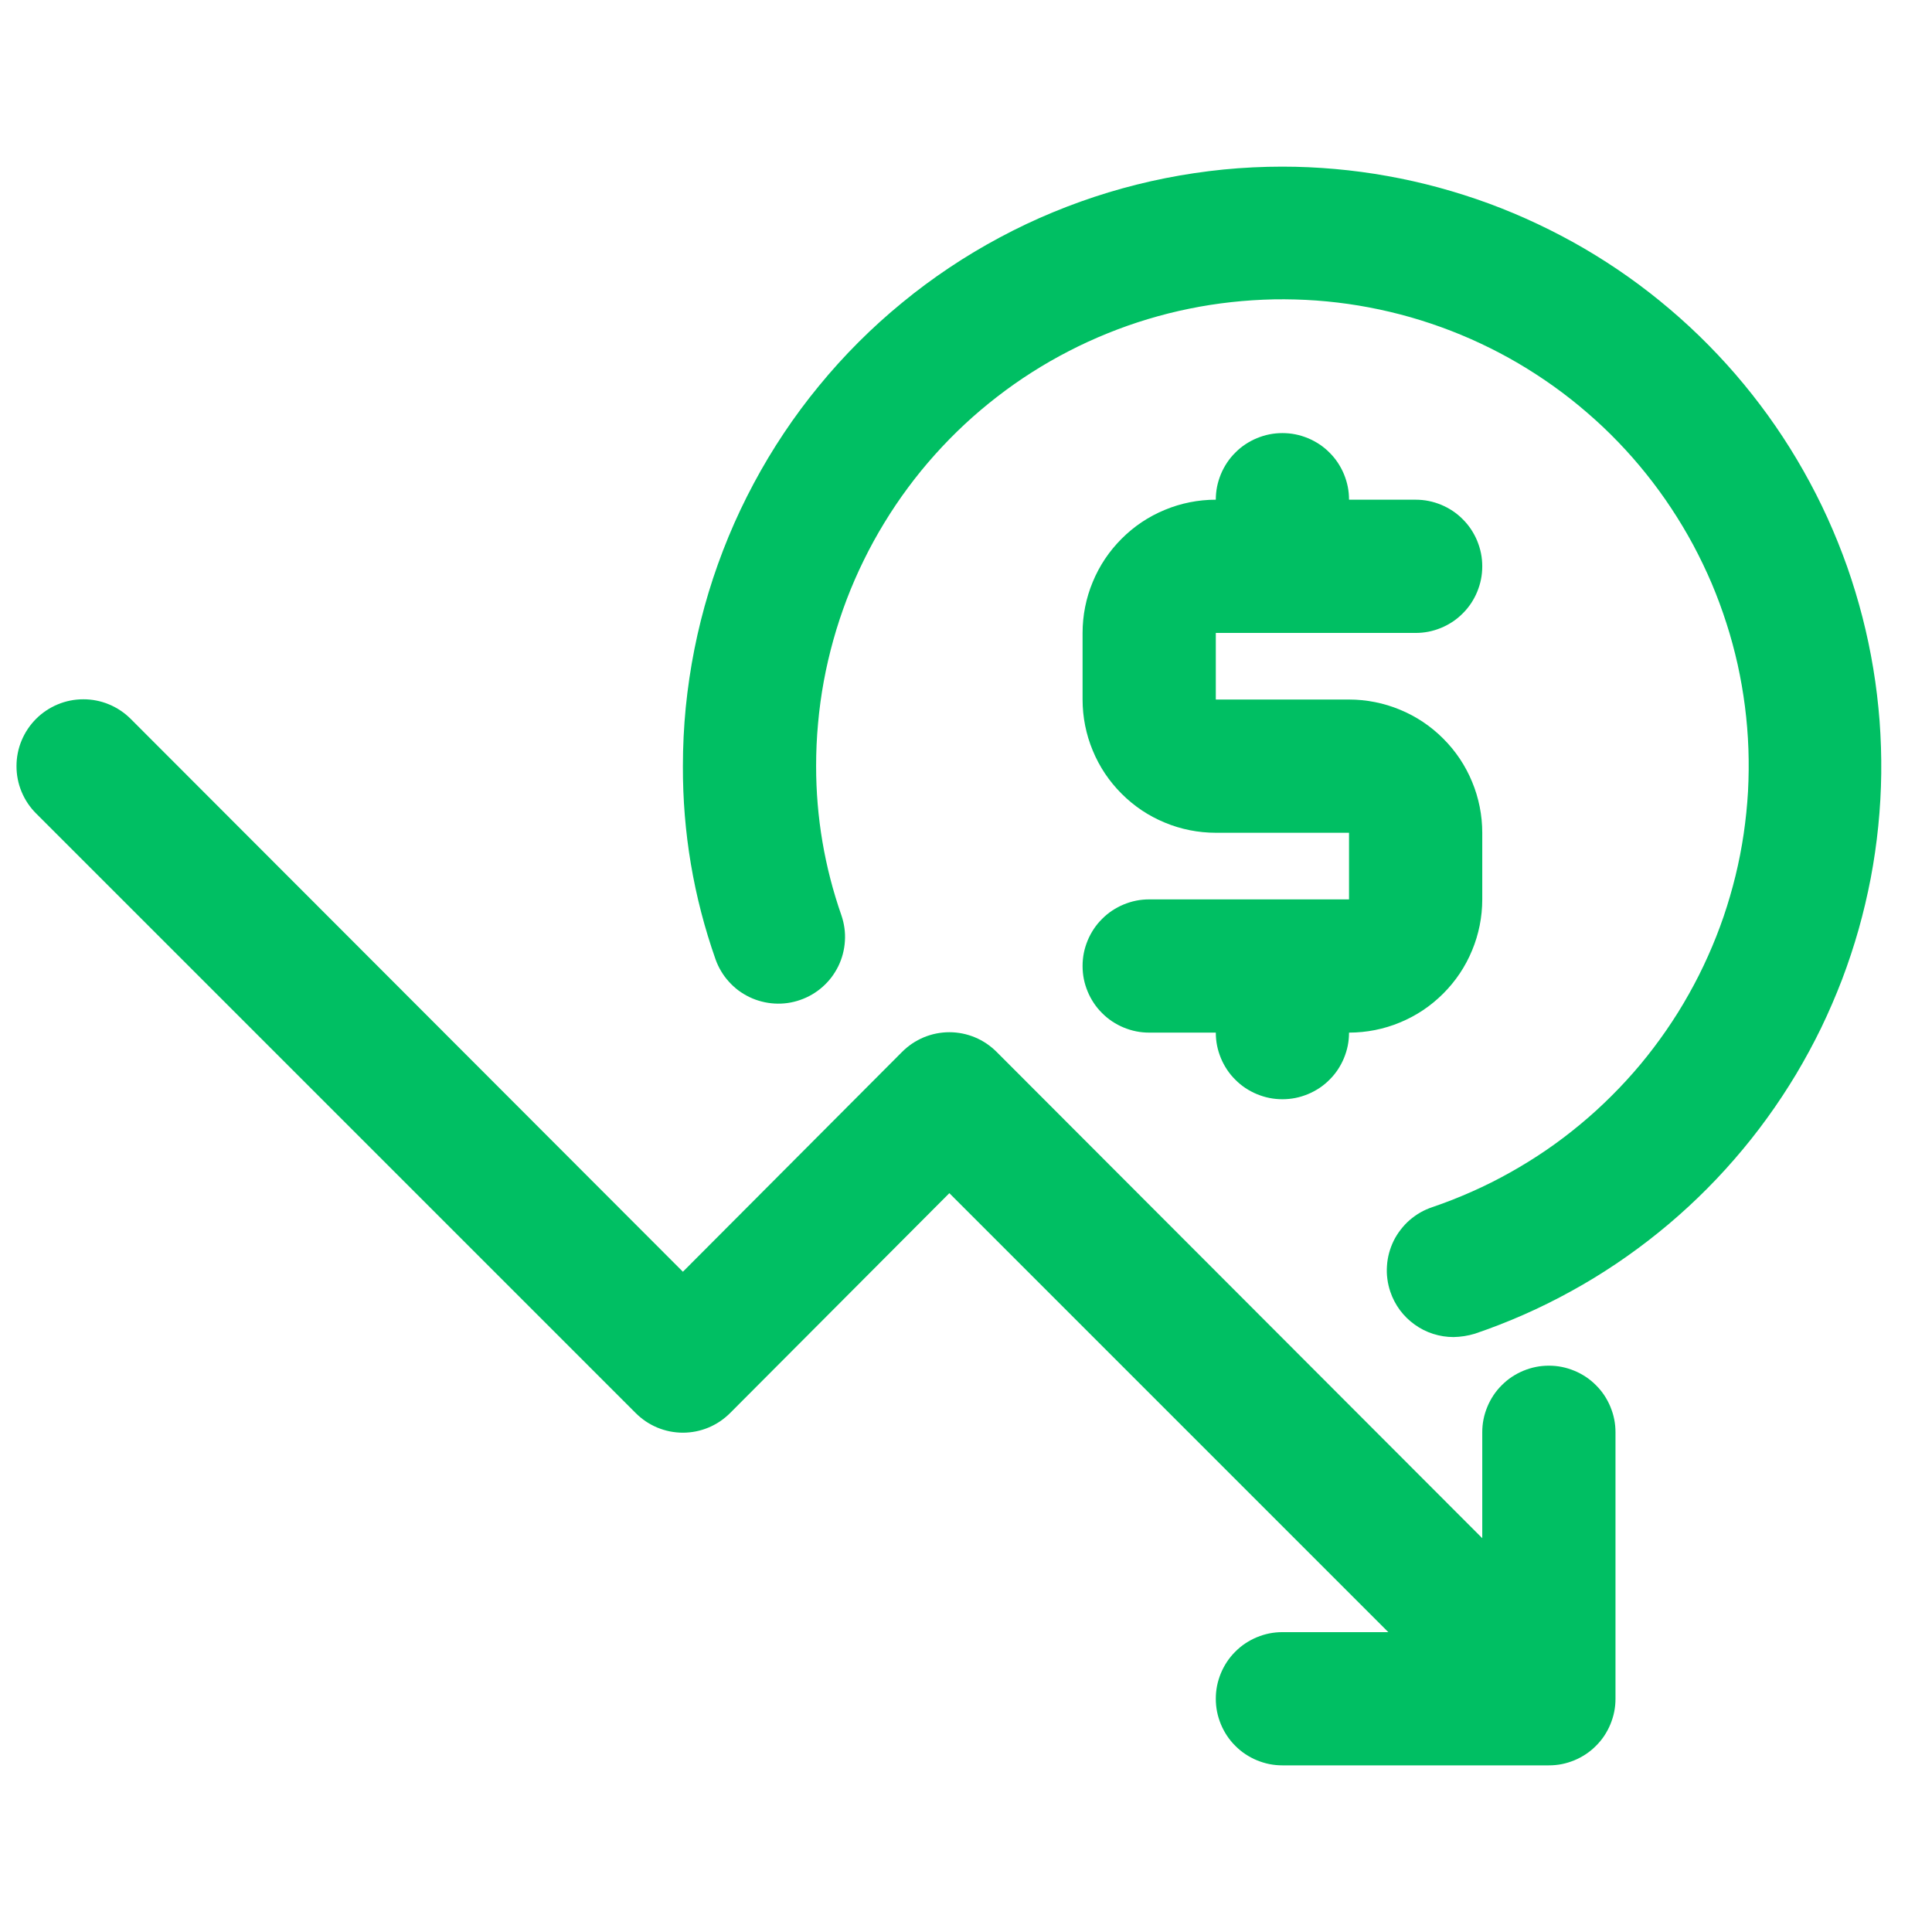
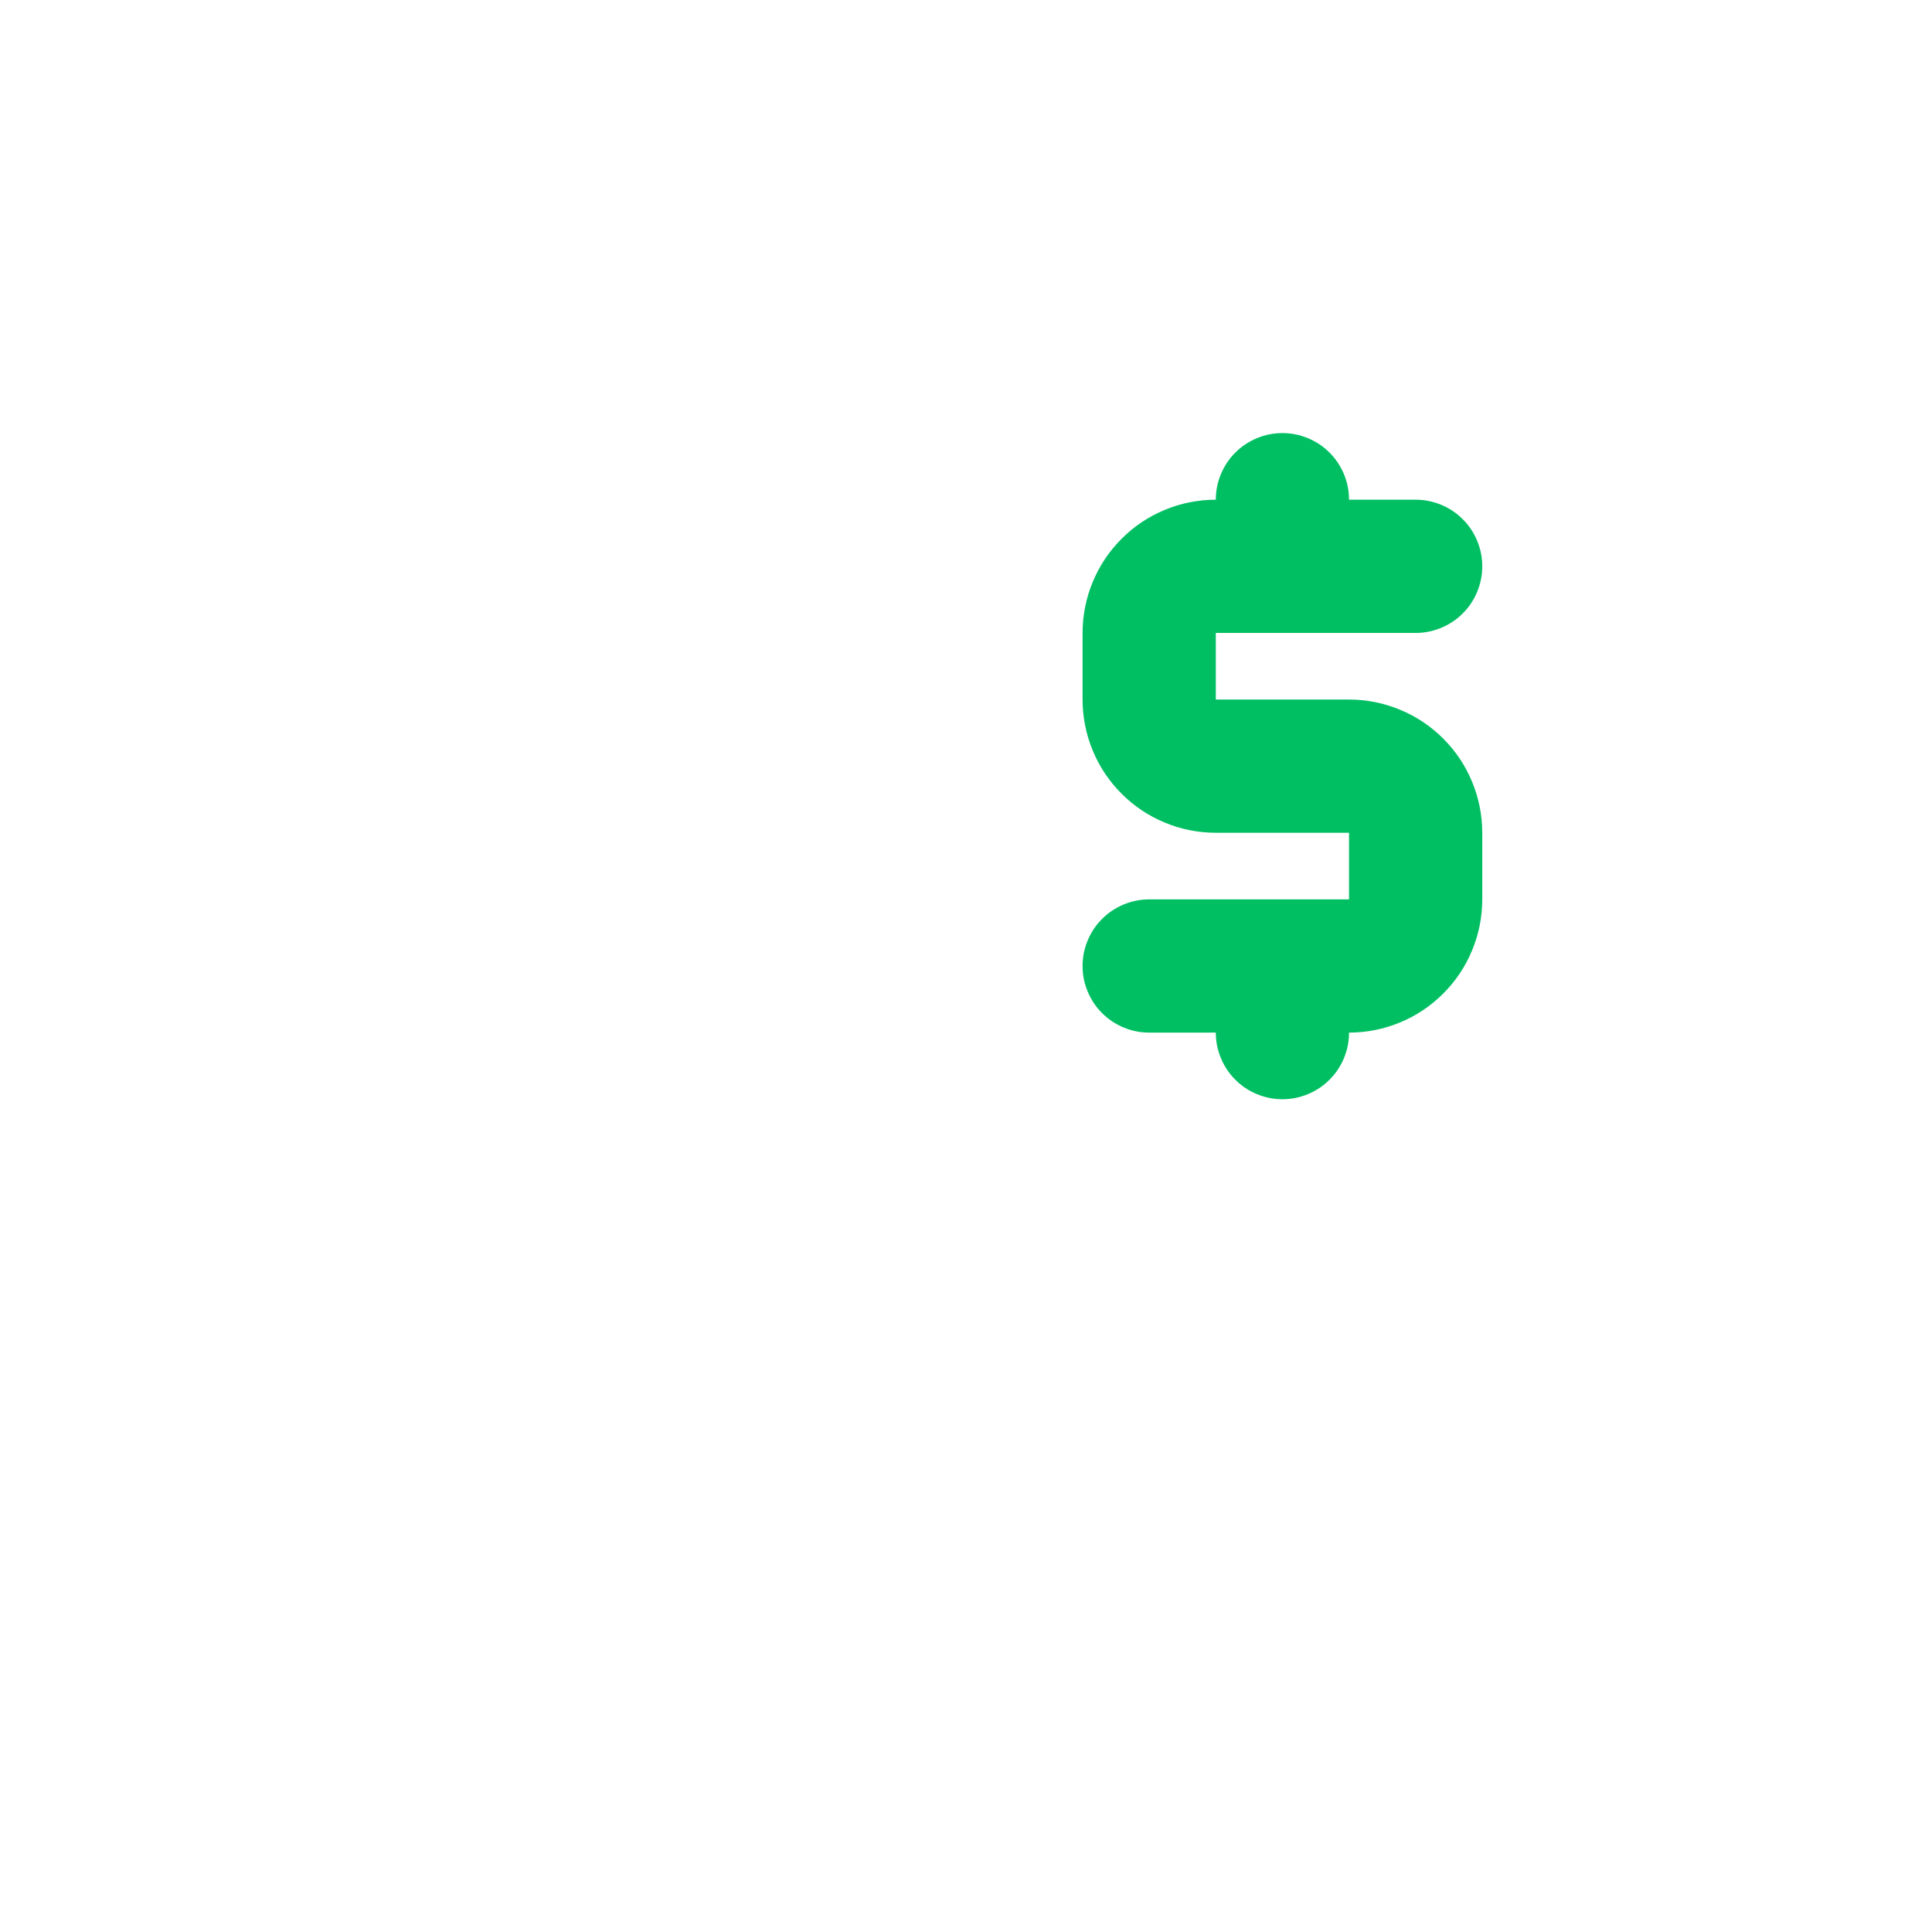
<svg xmlns="http://www.w3.org/2000/svg" width="200" zoomAndPan="magnify" viewBox="0 0 150 150" height="200" preserveAspectRatio="xMidYMid meet" version="1.0">
  <defs>
    <clipPath id="9d9b71c9d2">
-       <path d="M 1 54 L 126 54 L 126 137.438 L 1 137.438 Z M 1 54 " clipRule="nonzero" />
-     </clipPath>
+       </clipPath>
    <clipPath id="35eb381dc1">
      <path d="M 53 12.938 L 147 12.938 L 147 104 L 53 104 Z M 53 12.938 " clipRule="nonzero" />
    </clipPath>
  </defs>
  <path fill="#00bf63" d="M 89.223 69.828 C 88.883 69.828 88.547 69.859 88.215 69.926 C 87.879 69.992 87.559 70.094 87.242 70.223 C 86.93 70.352 86.633 70.512 86.348 70.699 C 86.066 70.887 85.805 71.102 85.566 71.344 C 85.324 71.582 85.109 71.844 84.922 72.125 C 84.734 72.41 84.574 72.707 84.445 73.02 C 84.316 73.336 84.215 73.656 84.148 73.992 C 84.082 74.324 84.051 74.66 84.051 75 C 84.051 75.34 84.082 75.676 84.148 76.008 C 84.215 76.344 84.316 76.664 84.445 76.98 C 84.574 77.293 84.734 77.59 84.922 77.875 C 85.109 78.156 85.324 78.418 85.566 78.656 C 85.805 78.898 86.066 79.113 86.348 79.301 C 86.633 79.488 86.93 79.648 87.242 79.777 C 87.559 79.906 87.879 80.008 88.215 80.074 C 88.547 80.141 88.883 80.172 89.223 80.172 L 94.395 80.172 C 94.395 80.512 94.426 80.848 94.492 81.18 C 94.559 81.516 94.66 81.836 94.789 82.152 C 94.918 82.465 95.078 82.762 95.266 83.047 C 95.453 83.328 95.668 83.59 95.91 83.828 C 96.148 84.07 96.41 84.285 96.691 84.473 C 96.977 84.66 97.273 84.82 97.586 84.949 C 97.902 85.078 98.223 85.18 98.559 85.246 C 98.891 85.312 99.227 85.344 99.566 85.344 C 99.906 85.344 100.242 85.312 100.574 85.246 C 100.91 85.18 101.23 85.078 101.547 84.949 C 101.859 84.82 102.156 84.66 102.441 84.473 C 102.723 84.285 102.984 84.07 103.223 83.828 C 103.465 83.59 103.68 83.328 103.867 83.047 C 104.055 82.762 104.215 82.465 104.344 82.152 C 104.473 81.836 104.574 81.516 104.641 81.18 C 104.707 80.848 104.738 80.512 104.738 80.172 C 105.418 80.172 106.09 80.105 106.758 79.973 C 107.422 79.84 108.07 79.645 108.695 79.383 C 109.324 79.125 109.922 78.805 110.484 78.43 C 111.051 78.051 111.57 77.621 112.051 77.141 C 112.531 76.66 112.961 76.141 113.34 75.574 C 113.715 75.012 114.035 74.414 114.293 73.785 C 114.555 73.16 114.75 72.512 114.883 71.848 C 115.016 71.18 115.082 70.508 115.082 69.828 L 115.082 64.656 C 115.082 63.977 115.016 63.305 114.883 62.637 C 114.75 61.973 114.555 61.324 114.293 60.699 C 114.035 60.07 113.715 59.473 113.34 58.91 C 112.961 58.344 112.531 57.824 112.051 57.344 C 111.57 56.863 111.051 56.434 110.484 56.055 C 109.922 55.68 109.324 55.359 108.695 55.102 C 108.07 54.84 107.422 54.645 106.758 54.512 C 106.09 54.379 105.418 54.312 104.738 54.312 L 94.395 54.312 L 94.395 49.141 L 109.91 49.141 C 110.25 49.141 110.586 49.109 110.918 49.043 C 111.254 48.977 111.574 48.875 111.891 48.746 C 112.203 48.617 112.5 48.457 112.785 48.27 C 113.066 48.082 113.328 47.867 113.566 47.625 C 113.809 47.387 114.023 47.125 114.211 46.844 C 114.398 46.559 114.559 46.262 114.688 45.949 C 114.816 45.633 114.918 45.312 114.984 44.977 C 115.051 44.645 115.082 44.309 115.082 43.969 C 115.082 43.629 115.051 43.293 114.984 42.961 C 114.918 42.625 114.816 42.305 114.688 41.988 C 114.559 41.676 114.398 41.379 114.211 41.094 C 114.023 40.812 113.809 40.551 113.566 40.312 C 113.328 40.07 113.066 39.855 112.785 39.668 C 112.5 39.48 112.203 39.32 111.891 39.191 C 111.574 39.062 111.254 38.961 110.918 38.895 C 110.586 38.828 110.25 38.797 109.91 38.797 L 104.738 38.797 C 104.738 38.457 104.707 38.121 104.641 37.789 C 104.574 37.453 104.473 37.133 104.344 36.816 C 104.215 36.504 104.055 36.207 103.867 35.922 C 103.68 35.641 103.465 35.379 103.223 35.141 C 102.984 34.898 102.723 34.684 102.441 34.496 C 102.156 34.309 101.859 34.148 101.547 34.02 C 101.23 33.891 100.91 33.789 100.574 33.723 C 100.242 33.656 99.906 33.625 99.566 33.625 C 99.227 33.625 98.891 33.656 98.559 33.723 C 98.223 33.789 97.902 33.891 97.586 34.02 C 97.273 34.148 96.977 34.309 96.691 34.496 C 96.41 34.684 96.148 34.898 95.91 35.141 C 95.668 35.379 95.453 35.641 95.266 35.922 C 95.078 36.207 94.918 36.504 94.789 36.816 C 94.66 37.133 94.559 37.453 94.492 37.789 C 94.426 38.121 94.395 38.457 94.395 38.797 C 93.715 38.797 93.043 38.863 92.375 38.996 C 91.711 39.129 91.062 39.324 90.438 39.586 C 89.809 39.844 89.211 40.164 88.648 40.539 C 88.082 40.918 87.562 41.348 87.082 41.828 C 86.602 42.309 86.172 42.828 85.793 43.395 C 85.418 43.957 85.098 44.555 84.84 45.184 C 84.578 45.809 84.383 46.457 84.25 47.121 C 84.117 47.789 84.051 48.461 84.051 49.141 L 84.051 54.312 C 84.051 54.992 84.117 55.664 84.25 56.332 C 84.383 56.996 84.578 57.645 84.84 58.27 C 85.098 58.898 85.418 59.496 85.793 60.059 C 86.172 60.625 86.602 61.145 87.082 61.625 C 87.562 62.105 88.082 62.535 88.648 62.914 C 89.211 63.289 89.809 63.609 90.438 63.867 C 91.062 64.129 91.711 64.324 92.375 64.457 C 93.043 64.59 93.715 64.656 94.395 64.656 L 104.738 64.656 L 104.738 69.828 Z M 89.223 69.828 " fill-opacity="1" fillRule="nonzero" />
  <g clip-path="url(#9d9b71c9d2)">
-     <path fill="#00bf63" d="M 120.254 106.031 C 119.914 106.031 119.578 106.062 119.246 106.129 C 118.91 106.195 118.59 106.297 118.273 106.426 C 117.961 106.555 117.664 106.715 117.379 106.902 C 117.098 107.09 116.836 107.305 116.598 107.547 C 116.355 107.785 116.141 108.047 115.953 108.328 C 115.766 108.613 115.605 108.91 115.477 109.223 C 115.348 109.539 115.246 109.859 115.18 110.195 C 115.113 110.527 115.082 110.863 115.082 111.203 L 115.082 119.426 L 77.379 81.672 C 77.137 81.43 76.875 81.215 76.594 81.023 C 76.309 80.832 76.012 80.672 75.695 80.539 C 75.383 80.41 75.055 80.309 74.723 80.242 C 74.387 80.176 74.047 80.141 73.707 80.141 C 73.367 80.141 73.027 80.176 72.691 80.242 C 72.359 80.309 72.031 80.41 71.719 80.539 C 71.402 80.672 71.105 80.832 70.82 81.023 C 70.539 81.215 70.277 81.43 70.035 81.672 L 53.02 98.738 L 10.145 55.812 C 9.902 55.57 9.641 55.355 9.359 55.168 C 9.074 54.977 8.773 54.816 8.461 54.688 C 8.145 54.555 7.82 54.457 7.484 54.391 C 7.152 54.324 6.812 54.293 6.473 54.293 C 6.133 54.293 5.793 54.324 5.461 54.391 C 5.125 54.457 4.801 54.555 4.484 54.688 C 4.172 54.816 3.871 54.977 3.586 55.168 C 3.305 55.355 3.043 55.57 2.801 55.812 C 2.559 56.055 2.344 56.316 2.156 56.598 C 1.965 56.883 1.805 57.184 1.676 57.496 C 1.543 57.812 1.445 58.137 1.379 58.473 C 1.312 58.805 1.281 59.145 1.281 59.484 C 1.281 59.824 1.312 60.164 1.379 60.496 C 1.445 60.832 1.543 61.156 1.676 61.473 C 1.805 61.785 1.965 62.086 2.156 62.371 C 2.344 62.652 2.559 62.914 2.801 63.156 L 49.348 109.703 C 49.59 109.945 49.852 110.16 50.133 110.352 C 50.418 110.543 50.715 110.703 51.031 110.836 C 51.344 110.965 51.672 111.066 52.004 111.133 C 52.34 111.199 52.68 111.234 53.02 111.234 C 53.359 111.234 53.699 111.199 54.035 111.133 C 54.367 111.066 54.695 110.965 55.008 110.836 C 55.324 110.703 55.621 110.543 55.906 110.352 C 56.188 110.16 56.449 109.945 56.691 109.703 L 73.707 92.637 L 107.789 126.719 L 99.566 126.719 C 99.227 126.719 98.891 126.75 98.559 126.816 C 98.223 126.883 97.902 126.984 97.586 127.113 C 97.273 127.242 96.977 127.402 96.691 127.59 C 96.41 127.777 96.148 127.992 95.91 128.234 C 95.668 128.473 95.453 128.734 95.266 129.016 C 95.078 129.301 94.918 129.598 94.789 129.91 C 94.66 130.227 94.559 130.547 94.492 130.883 C 94.426 131.215 94.395 131.551 94.395 131.891 C 94.395 132.23 94.426 132.566 94.492 132.898 C 94.559 133.234 94.66 133.555 94.789 133.871 C 94.918 134.184 95.078 134.48 95.266 134.766 C 95.453 135.047 95.668 135.309 95.91 135.547 C 96.148 135.789 96.41 136.004 96.691 136.191 C 96.977 136.379 97.273 136.539 97.586 136.668 C 97.902 136.797 98.223 136.898 98.559 136.965 C 98.891 137.031 99.227 137.062 99.566 137.062 L 120.254 137.062 C 120.594 137.062 120.93 137.031 121.262 136.965 C 121.598 136.898 121.918 136.797 122.234 136.668 C 122.547 136.539 122.844 136.379 123.129 136.191 C 123.41 136.004 123.672 135.789 123.91 135.547 C 124.152 135.309 124.367 135.047 124.555 134.766 C 124.742 134.48 124.902 134.184 125.031 133.871 C 125.16 133.555 125.262 133.234 125.328 132.898 C 125.395 132.566 125.426 132.23 125.426 131.891 L 125.426 111.203 C 125.426 110.863 125.395 110.527 125.328 110.195 C 125.262 109.859 125.16 109.539 125.031 109.223 C 124.902 108.91 124.742 108.613 124.555 108.328 C 124.367 108.047 124.152 107.785 123.91 107.547 C 123.672 107.305 123.41 107.09 123.129 106.902 C 122.844 106.715 122.547 106.555 122.234 106.426 C 121.918 106.297 121.598 106.195 121.262 106.129 C 120.93 106.062 120.594 106.031 120.254 106.031 Z M 120.254 106.031 " fill-opacity="1" fillRule="nonzero" />
+     <path fill="#00bf63" d="M 120.254 106.031 C 119.914 106.031 119.578 106.062 119.246 106.129 C 118.91 106.195 118.59 106.297 118.273 106.426 C 117.961 106.555 117.664 106.715 117.379 106.902 C 117.098 107.09 116.836 107.305 116.598 107.547 C 116.355 107.785 116.141 108.047 115.953 108.328 C 115.766 108.613 115.605 108.91 115.477 109.223 C 115.348 109.539 115.246 109.859 115.18 110.195 C 115.113 110.527 115.082 110.863 115.082 111.203 L 115.082 119.426 L 77.379 81.672 C 77.137 81.43 76.875 81.215 76.594 81.023 C 76.309 80.832 76.012 80.672 75.695 80.539 C 75.383 80.41 75.055 80.309 74.723 80.242 C 74.387 80.176 74.047 80.141 73.707 80.141 C 73.367 80.141 73.027 80.176 72.691 80.242 C 72.359 80.309 72.031 80.41 71.719 80.539 C 71.402 80.672 71.105 80.832 70.82 81.023 C 70.539 81.215 70.277 81.43 70.035 81.672 L 53.02 98.738 L 10.145 55.812 C 9.902 55.57 9.641 55.355 9.359 55.168 C 9.074 54.977 8.773 54.816 8.461 54.688 C 8.145 54.555 7.82 54.457 7.484 54.391 C 7.152 54.324 6.812 54.293 6.473 54.293 C 6.133 54.293 5.793 54.324 5.461 54.391 C 5.125 54.457 4.801 54.555 4.484 54.688 C 4.172 54.816 3.871 54.977 3.586 55.168 C 3.305 55.355 3.043 55.57 2.801 55.812 C 2.559 56.055 2.344 56.316 2.156 56.598 C 1.965 56.883 1.805 57.184 1.676 57.496 C 1.543 57.812 1.445 58.137 1.379 58.473 C 1.312 58.805 1.281 59.145 1.281 59.484 C 1.281 59.824 1.312 60.164 1.379 60.496 C 1.445 60.832 1.543 61.156 1.676 61.473 C 1.805 61.785 1.965 62.086 2.156 62.371 C 2.344 62.652 2.559 62.914 2.801 63.156 L 49.348 109.703 C 49.59 109.945 49.852 110.16 50.133 110.352 C 50.418 110.543 50.715 110.703 51.031 110.836 C 51.344 110.965 51.672 111.066 52.004 111.133 C 52.34 111.199 52.68 111.234 53.02 111.234 C 53.359 111.234 53.699 111.199 54.035 111.133 C 54.367 111.066 54.695 110.965 55.008 110.836 C 55.324 110.703 55.621 110.543 55.906 110.352 L 73.707 92.637 L 107.789 126.719 L 99.566 126.719 C 99.227 126.719 98.891 126.75 98.559 126.816 C 98.223 126.883 97.902 126.984 97.586 127.113 C 97.273 127.242 96.977 127.402 96.691 127.59 C 96.41 127.777 96.148 127.992 95.91 128.234 C 95.668 128.473 95.453 128.734 95.266 129.016 C 95.078 129.301 94.918 129.598 94.789 129.91 C 94.66 130.227 94.559 130.547 94.492 130.883 C 94.426 131.215 94.395 131.551 94.395 131.891 C 94.395 132.23 94.426 132.566 94.492 132.898 C 94.559 133.234 94.66 133.555 94.789 133.871 C 94.918 134.184 95.078 134.48 95.266 134.766 C 95.453 135.047 95.668 135.309 95.91 135.547 C 96.148 135.789 96.41 136.004 96.691 136.191 C 96.977 136.379 97.273 136.539 97.586 136.668 C 97.902 136.797 98.223 136.898 98.559 136.965 C 98.891 137.031 99.227 137.062 99.566 137.062 L 120.254 137.062 C 120.594 137.062 120.93 137.031 121.262 136.965 C 121.598 136.898 121.918 136.797 122.234 136.668 C 122.547 136.539 122.844 136.379 123.129 136.191 C 123.41 136.004 123.672 135.789 123.91 135.547 C 124.152 135.309 124.367 135.047 124.555 134.766 C 124.742 134.48 124.902 134.184 125.031 133.871 C 125.16 133.555 125.262 133.234 125.328 132.898 C 125.395 132.566 125.426 132.23 125.426 131.891 L 125.426 111.203 C 125.426 110.863 125.395 110.527 125.328 110.195 C 125.262 109.859 125.16 109.539 125.031 109.223 C 124.902 108.91 124.742 108.613 124.555 108.328 C 124.367 108.047 124.152 107.785 123.91 107.547 C 123.672 107.305 123.41 107.09 123.129 106.902 C 122.844 106.715 122.547 106.555 122.234 106.426 C 121.918 106.297 121.598 106.195 121.262 106.129 C 120.93 106.062 120.594 106.031 120.254 106.031 Z M 120.254 106.031 " fill-opacity="1" fillRule="nonzero" />
  </g>
  <g clip-path="url(#35eb381dc1)">
-     <path fill="#00bf63" d="M 99.566 12.938 C 98.043 12.938 96.52 13.012 95.004 13.16 C 93.488 13.312 91.98 13.535 90.484 13.832 C 88.992 14.129 87.512 14.5 86.055 14.941 C 84.598 15.383 83.164 15.898 81.754 16.48 C 80.344 17.062 78.969 17.715 77.625 18.434 C 76.281 19.152 74.973 19.934 73.707 20.781 C 72.438 21.629 71.215 22.535 70.039 23.504 C 68.859 24.469 67.73 25.492 66.652 26.57 C 65.574 27.648 64.551 28.777 63.586 29.957 C 62.617 31.133 61.711 32.355 60.863 33.625 C 60.016 34.891 59.234 36.199 58.516 37.543 C 57.797 38.887 57.145 40.262 56.562 41.672 C 55.98 43.082 55.465 44.516 55.023 45.973 C 54.582 47.43 54.211 48.91 53.914 50.402 C 53.617 51.898 53.395 53.406 53.242 54.922 C 53.094 56.438 53.02 57.961 53.02 59.484 C 53.004 64.629 53.848 69.629 55.555 74.484 C 55.668 74.801 55.809 75.105 55.984 75.395 C 56.156 75.688 56.355 75.957 56.582 76.207 C 56.809 76.461 57.055 76.688 57.324 76.891 C 57.598 77.094 57.883 77.266 58.188 77.414 C 58.492 77.559 58.809 77.676 59.137 77.758 C 59.465 77.844 59.797 77.895 60.133 77.914 C 60.469 77.934 60.805 77.922 61.141 77.875 C 61.477 77.828 61.801 77.75 62.121 77.637 C 62.441 77.527 62.75 77.387 63.043 77.215 C 63.336 77.043 63.609 76.848 63.863 76.621 C 64.117 76.398 64.348 76.148 64.555 75.879 C 64.758 75.609 64.934 75.32 65.086 75.016 C 65.234 74.711 65.352 74.395 65.438 74.066 C 65.523 73.738 65.578 73.406 65.598 73.066 C 65.621 72.73 65.609 72.391 65.562 72.055 C 65.516 71.719 65.438 71.391 65.328 71.07 C 64.02 67.32 63.363 63.457 63.363 59.484 C 63.363 58.379 63.41 57.281 63.512 56.18 C 63.609 55.082 63.758 53.988 63.957 52.902 C 64.156 51.816 64.406 50.746 64.703 49.68 C 65 48.617 65.348 47.57 65.738 46.539 C 66.133 45.508 66.57 44.5 67.059 43.508 C 67.543 42.516 68.074 41.551 68.648 40.609 C 69.223 39.664 69.836 38.75 70.496 37.863 C 71.152 36.977 71.848 36.125 72.586 35.301 C 73.32 34.48 74.094 33.691 74.898 32.941 C 75.707 32.188 76.547 31.477 77.422 30.801 C 78.293 30.125 79.195 29.492 80.129 28.898 C 81.059 28.305 82.016 27.758 82.996 27.254 C 83.977 26.746 84.98 26.289 86.004 25.875 C 87.023 25.461 88.066 25.094 89.121 24.777 C 90.18 24.457 91.246 24.188 92.328 23.969 C 93.41 23.746 94.5 23.578 95.598 23.457 C 96.691 23.336 97.793 23.266 98.895 23.242 C 100 23.223 101.102 23.254 102.203 23.332 C 103.305 23.414 104.398 23.543 105.484 23.723 C 106.574 23.906 107.652 24.133 108.723 24.414 C 109.789 24.691 110.84 25.02 111.879 25.395 C 112.918 25.77 113.934 26.191 114.934 26.66 C 115.934 27.129 116.91 27.641 117.863 28.199 C 118.812 28.758 119.738 29.359 120.637 30 C 121.535 30.641 122.398 31.324 123.234 32.047 C 124.07 32.766 124.871 33.523 125.637 34.32 C 126.402 35.113 127.129 35.941 127.82 36.805 C 128.508 37.664 129.16 38.555 129.766 39.477 C 130.375 40.398 130.941 41.344 131.465 42.316 C 131.984 43.289 132.461 44.281 132.895 45.297 C 133.324 46.312 133.707 47.348 134.043 48.398 C 134.383 49.449 134.668 50.512 134.91 51.59 C 135.148 52.668 135.336 53.754 135.477 54.848 C 135.617 55.941 135.707 57.043 135.746 58.145 C 135.785 59.246 135.773 60.352 135.715 61.453 C 135.652 62.555 135.539 63.648 135.379 64.742 C 135.219 65.832 135.008 66.914 134.746 67.988 C 134.484 69.059 134.176 70.117 133.82 71.164 C 133.461 72.207 133.059 73.23 132.605 74.238 C 132.156 75.246 131.66 76.23 131.117 77.191 C 130.578 78.156 129.992 79.09 129.367 79.996 C 128.738 80.906 128.074 81.785 127.367 82.633 C 126.66 83.48 125.914 84.293 125.133 85.07 C 124.352 85.852 123.539 86.594 122.688 87.297 C 121.84 88.004 120.961 88.668 120.051 89.293 C 119.141 89.914 118.203 90.496 117.238 91.035 C 116.277 91.574 115.293 92.07 114.281 92.516 C 113.273 92.965 112.25 93.367 111.203 93.723 C 110.879 93.832 110.57 93.969 110.273 94.137 C 109.98 94.309 109.703 94.504 109.445 94.727 C 109.188 94.949 108.957 95.199 108.75 95.469 C 108.539 95.738 108.359 96.023 108.207 96.328 C 108.059 96.633 107.938 96.953 107.848 97.281 C 107.762 97.609 107.703 97.945 107.684 98.285 C 107.66 98.625 107.668 98.961 107.715 99.301 C 107.758 99.637 107.836 99.969 107.945 100.289 C 108.117 100.805 108.367 101.277 108.688 101.715 C 109.012 102.148 109.395 102.527 109.836 102.84 C 110.273 103.156 110.754 103.398 111.27 103.562 C 111.785 103.727 112.316 103.809 112.859 103.809 C 113.422 103.797 113.973 103.711 114.512 103.547 C 115.805 103.109 117.074 102.613 118.324 102.062 C 119.57 101.512 120.793 100.906 121.988 100.246 C 123.184 99.59 124.348 98.879 125.48 98.117 C 126.613 97.355 127.707 96.547 128.77 95.688 C 129.832 94.832 130.852 93.93 131.836 92.98 C 132.816 92.035 133.754 91.047 134.648 90.016 C 135.547 88.984 136.395 87.918 137.195 86.812 C 137.996 85.711 138.746 84.57 139.449 83.402 C 140.148 82.23 140.797 81.031 141.395 79.805 C 141.988 78.574 142.527 77.324 143.016 76.051 C 143.5 74.773 143.93 73.48 144.301 72.168 C 144.672 70.855 144.984 69.527 145.242 68.188 C 145.496 66.848 145.691 65.496 145.828 64.141 C 145.965 62.781 146.043 61.422 146.059 60.055 C 146.074 58.691 146.031 57.328 145.93 55.969 C 145.824 54.609 145.664 53.254 145.441 51.91 C 145.219 50.562 144.938 49.227 144.598 47.906 C 144.258 46.586 143.863 45.281 143.41 43.992 C 142.953 42.707 142.445 41.441 141.879 40.199 C 141.316 38.961 140.695 37.746 140.023 36.559 C 139.352 35.371 138.629 34.215 137.855 33.09 C 137.082 31.965 136.258 30.879 135.391 29.828 C 134.52 28.773 133.605 27.762 132.648 26.793 C 131.691 25.82 130.691 24.895 129.652 24.012 C 128.609 23.125 127.535 22.289 126.422 21.5 C 125.309 20.711 124.16 19.973 122.984 19.285 C 121.805 18.598 120.598 17.965 119.363 17.383 C 118.129 16.801 116.871 16.273 115.594 15.801 C 114.312 15.332 113.012 14.918 111.695 14.559 C 110.379 14.203 109.047 13.902 107.707 13.664 C 106.363 13.422 105.012 13.242 103.652 13.121 C 102.293 13 100.93 12.938 99.566 12.938 Z M 99.566 12.938 " fill-opacity="1" fillRule="nonzero" />
-   </g>
+     </g>
</svg>